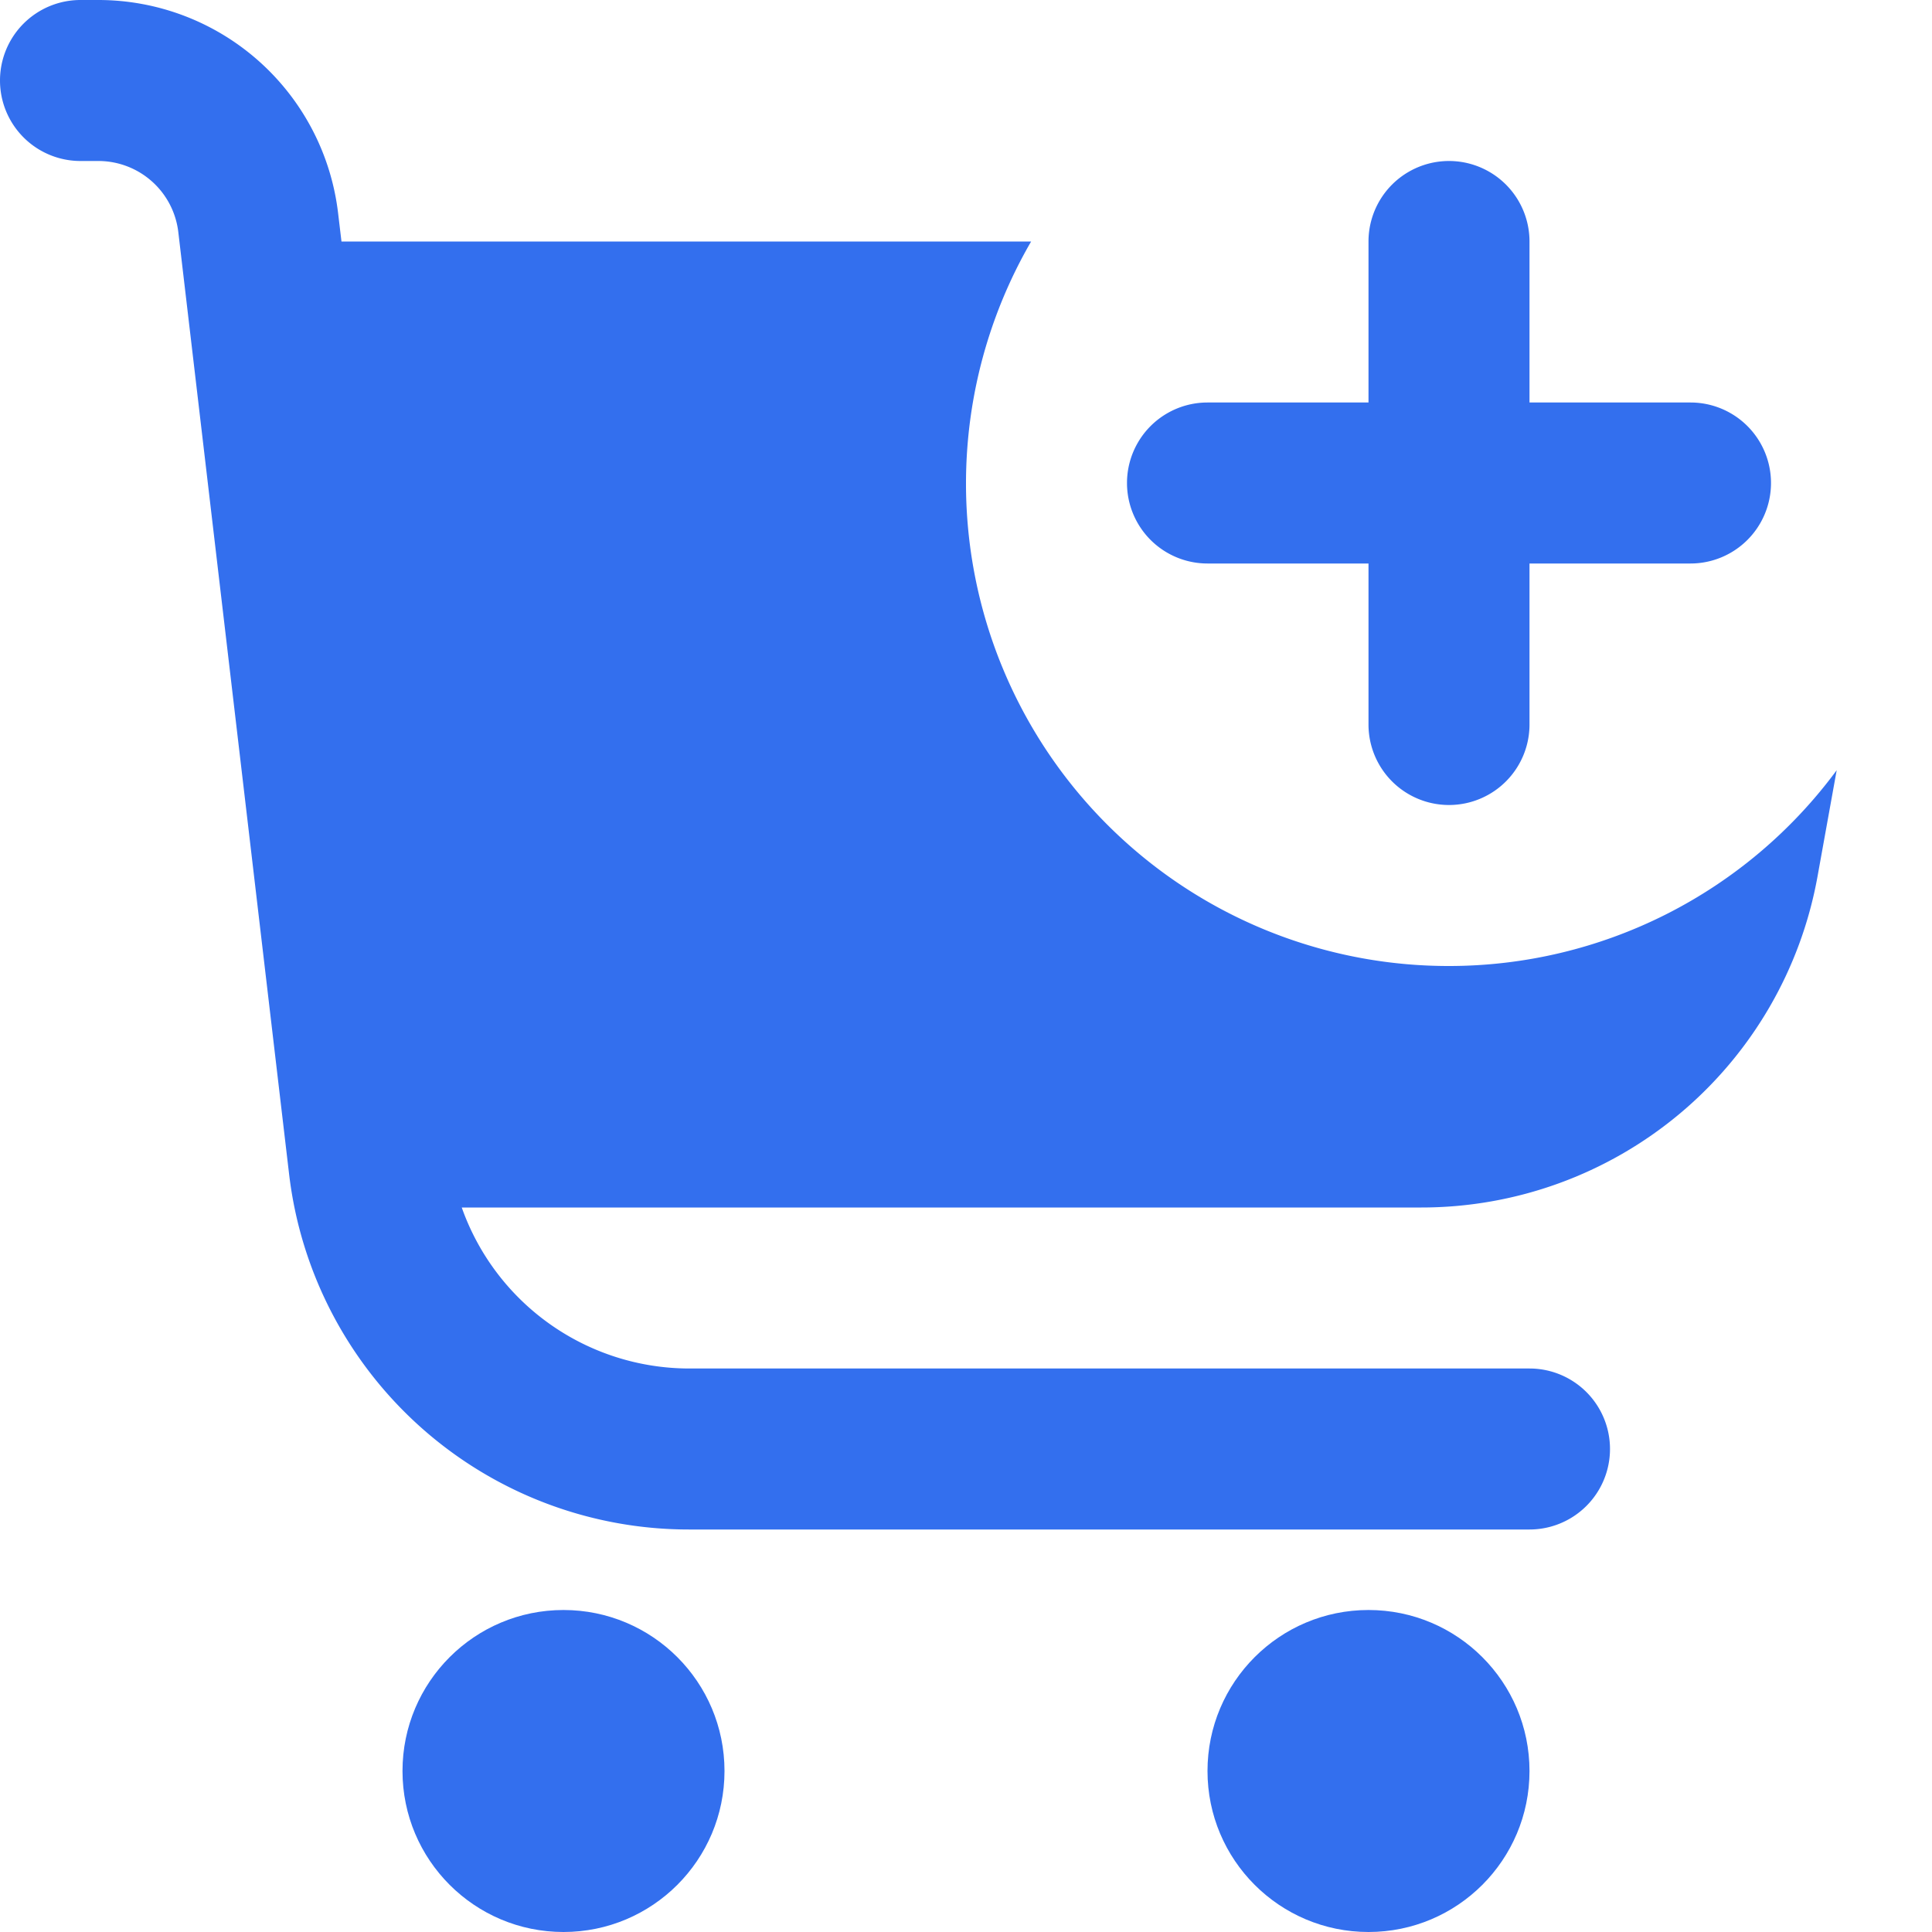
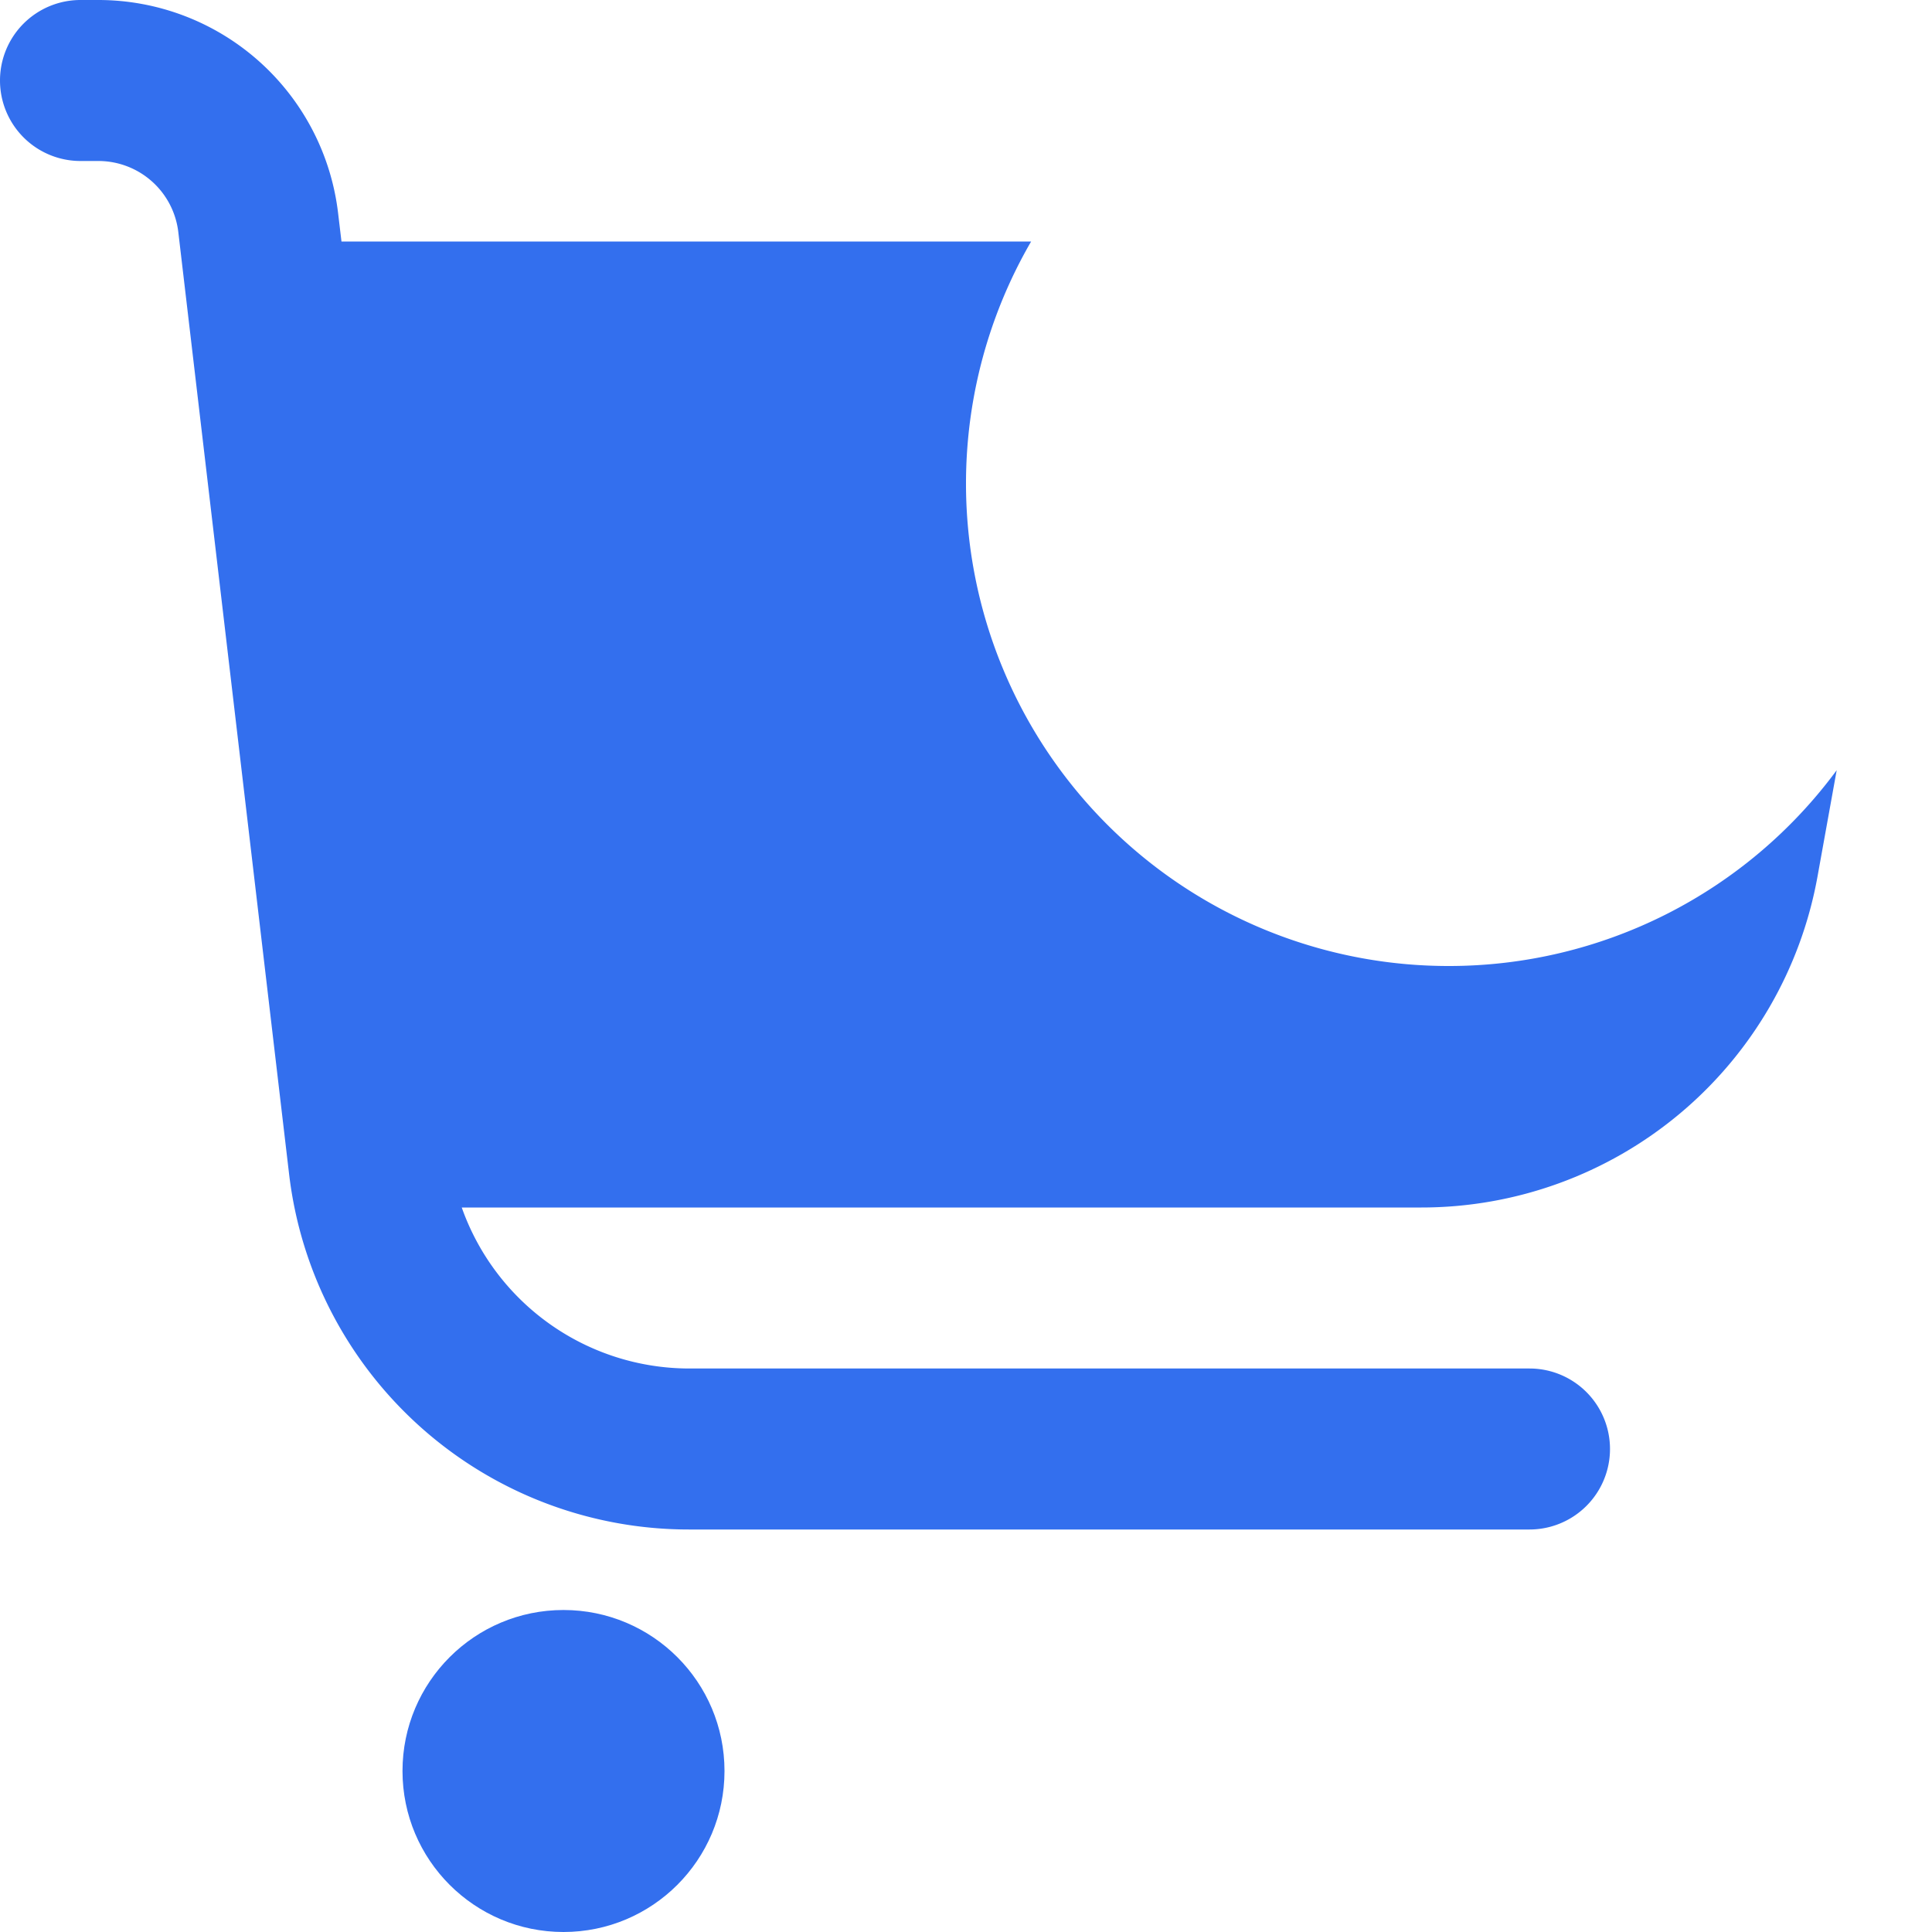
<svg xmlns="http://www.w3.org/2000/svg" width="512" height="512" x="0" y="0" viewBox="0 0 24 24" style="enable-background:new 0 0 512 512" xml:space="preserve">
  <g>
    <path d="M18,12a5.993,5.993,0,0,1-5.191-9H4.242L4.2,2.648A3,3,0,0,0,1.222,0H1A1,1,0,0,0,1,2h.222a1,1,0,0,1,.993.883l1.376,11.7A5,5,0,0,0,8.557,19H19a1,1,0,0,0,0-2H8.557a3,3,0,0,1-2.821-2H17.657a5,5,0,0,0,4.921-4.113l.238-1.319A5.984,5.984,0,0,1,18,12Z" fill="#336fee" data-original="#000000" />
    <circle cx="7" cy="22" r="2" fill="#336fee" data-original="#000000" />
-     <circle cx="17" cy="22" r="2" fill="#336fee" data-original="#000000" />
-     <path d="M15,7h2V9a1,1,0,0,0,2,0V7h2a1,1,0,0,0,0-2H19V3a1,1,0,0,0-2,0V5H15a1,1,0,0,0,0,2Z" fill="#336fee" data-original="#000000" />
  </g>
</svg>